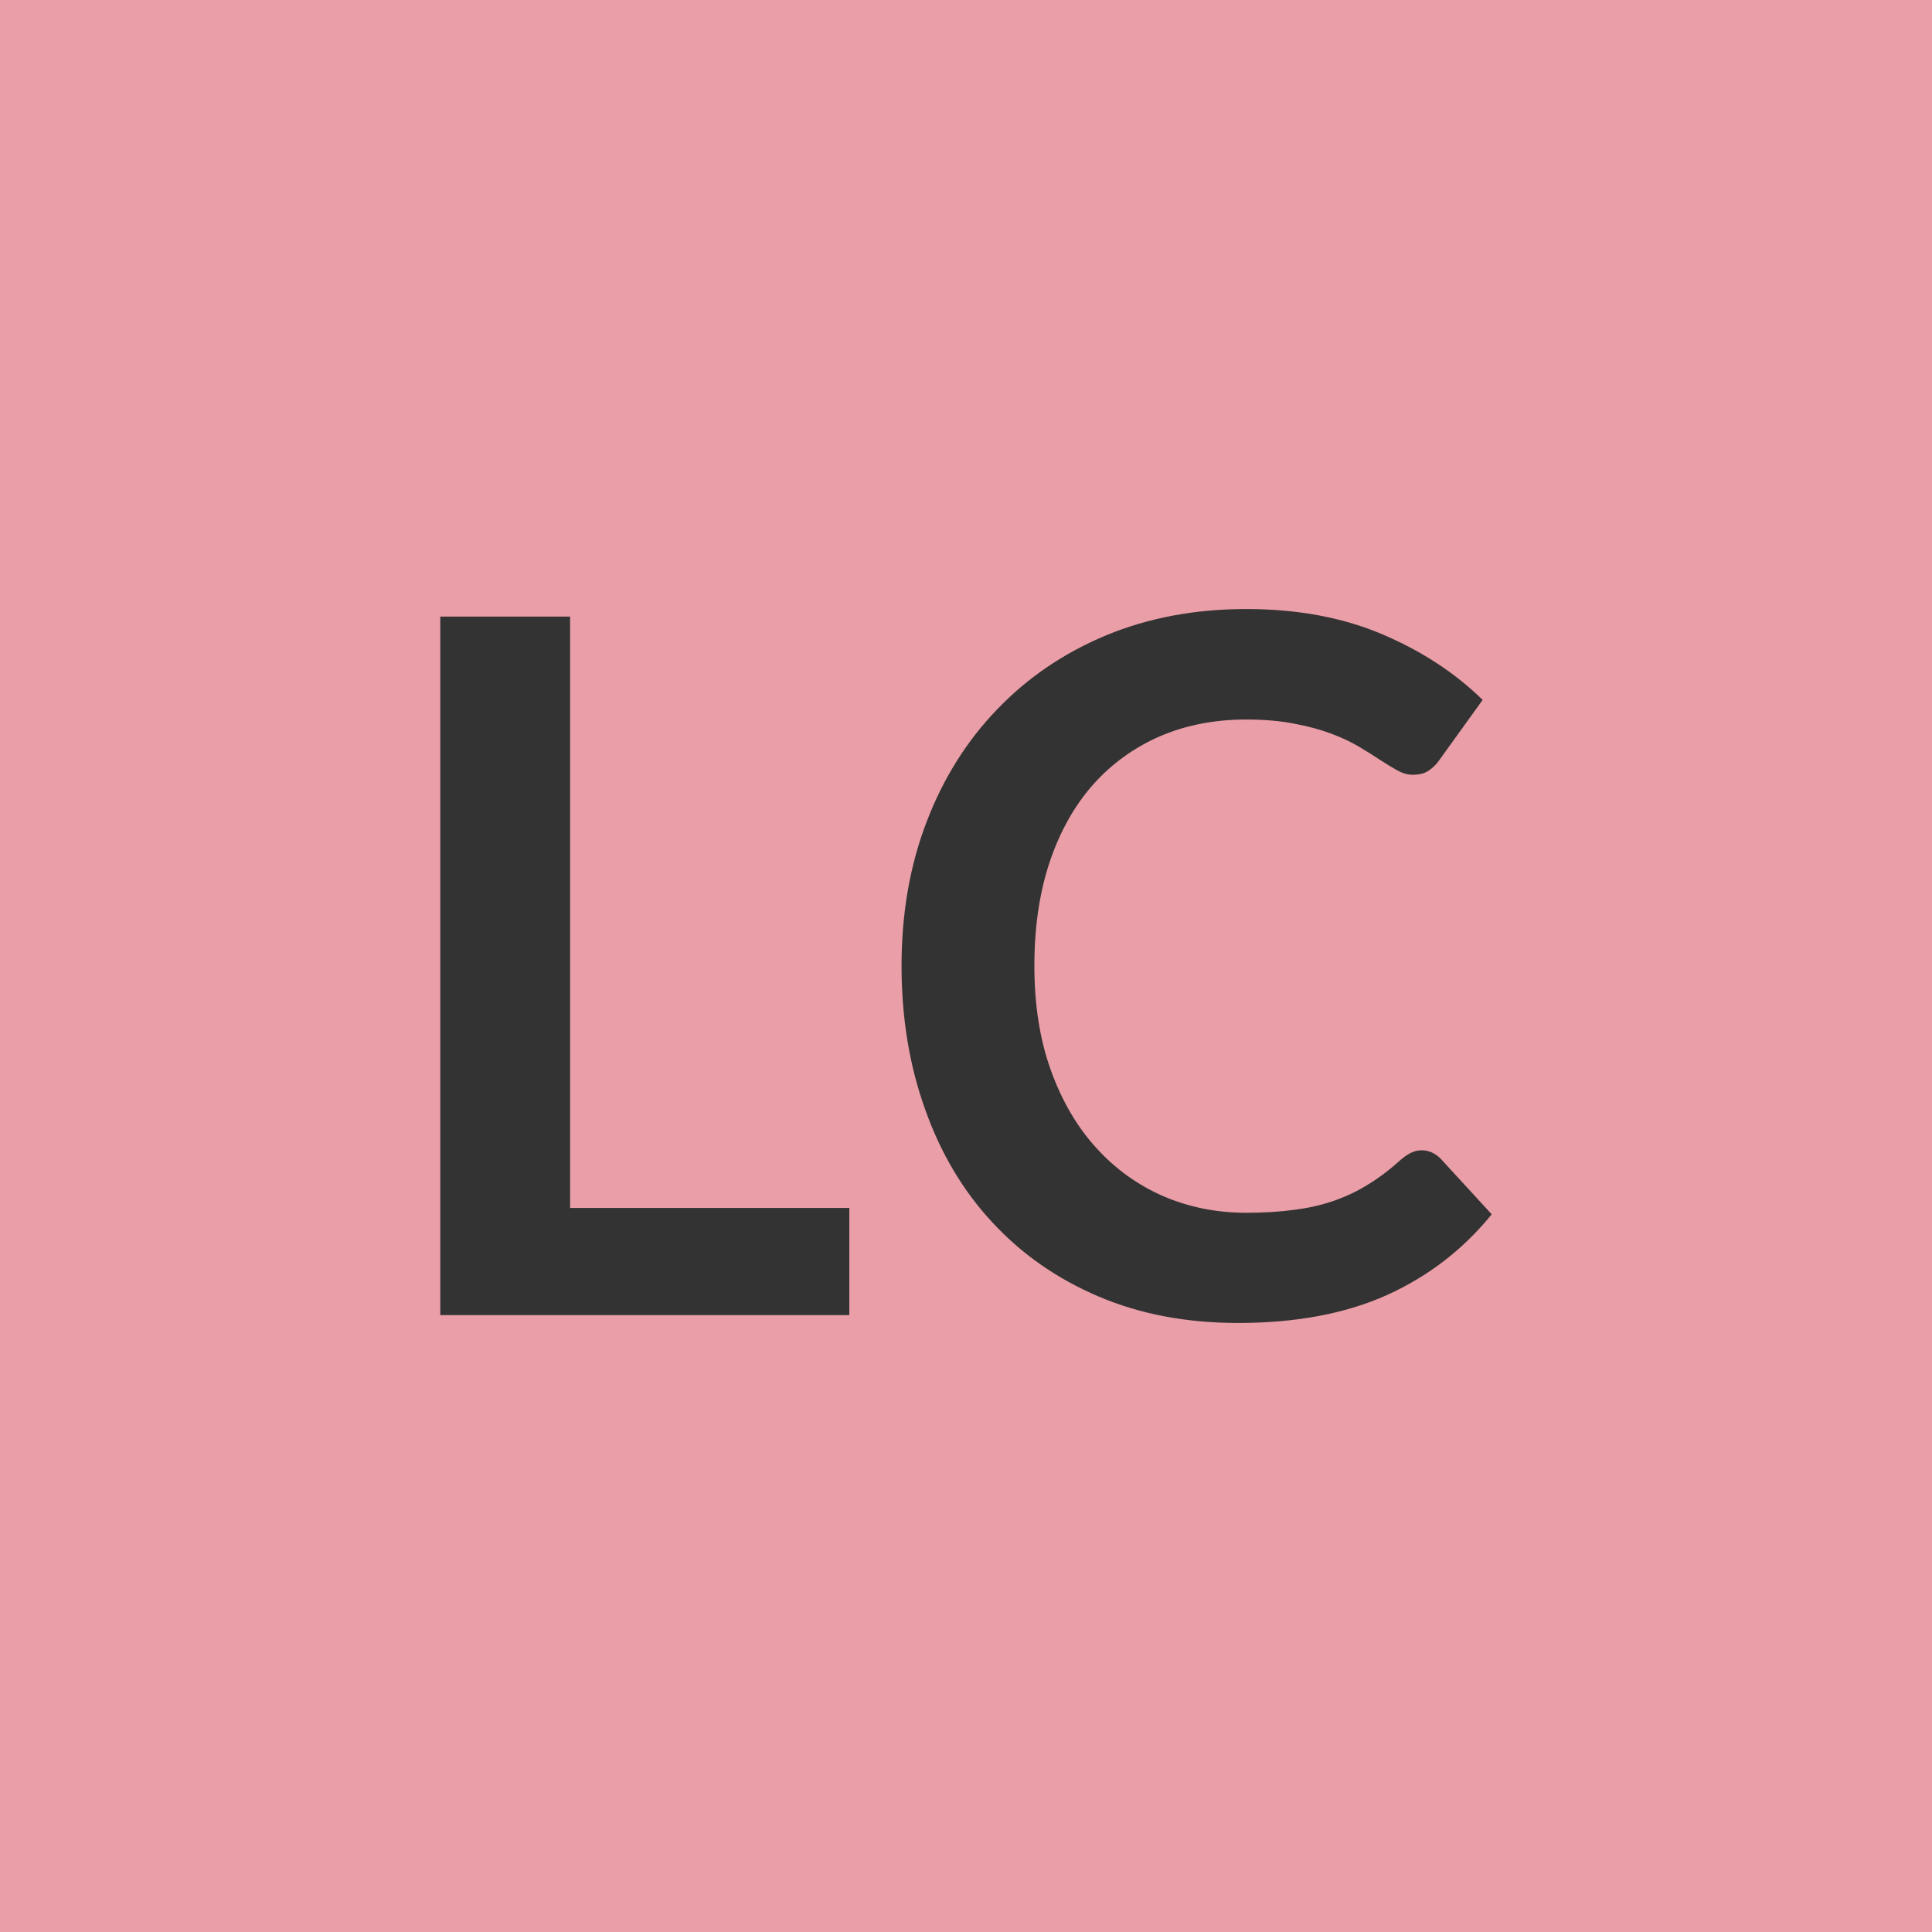
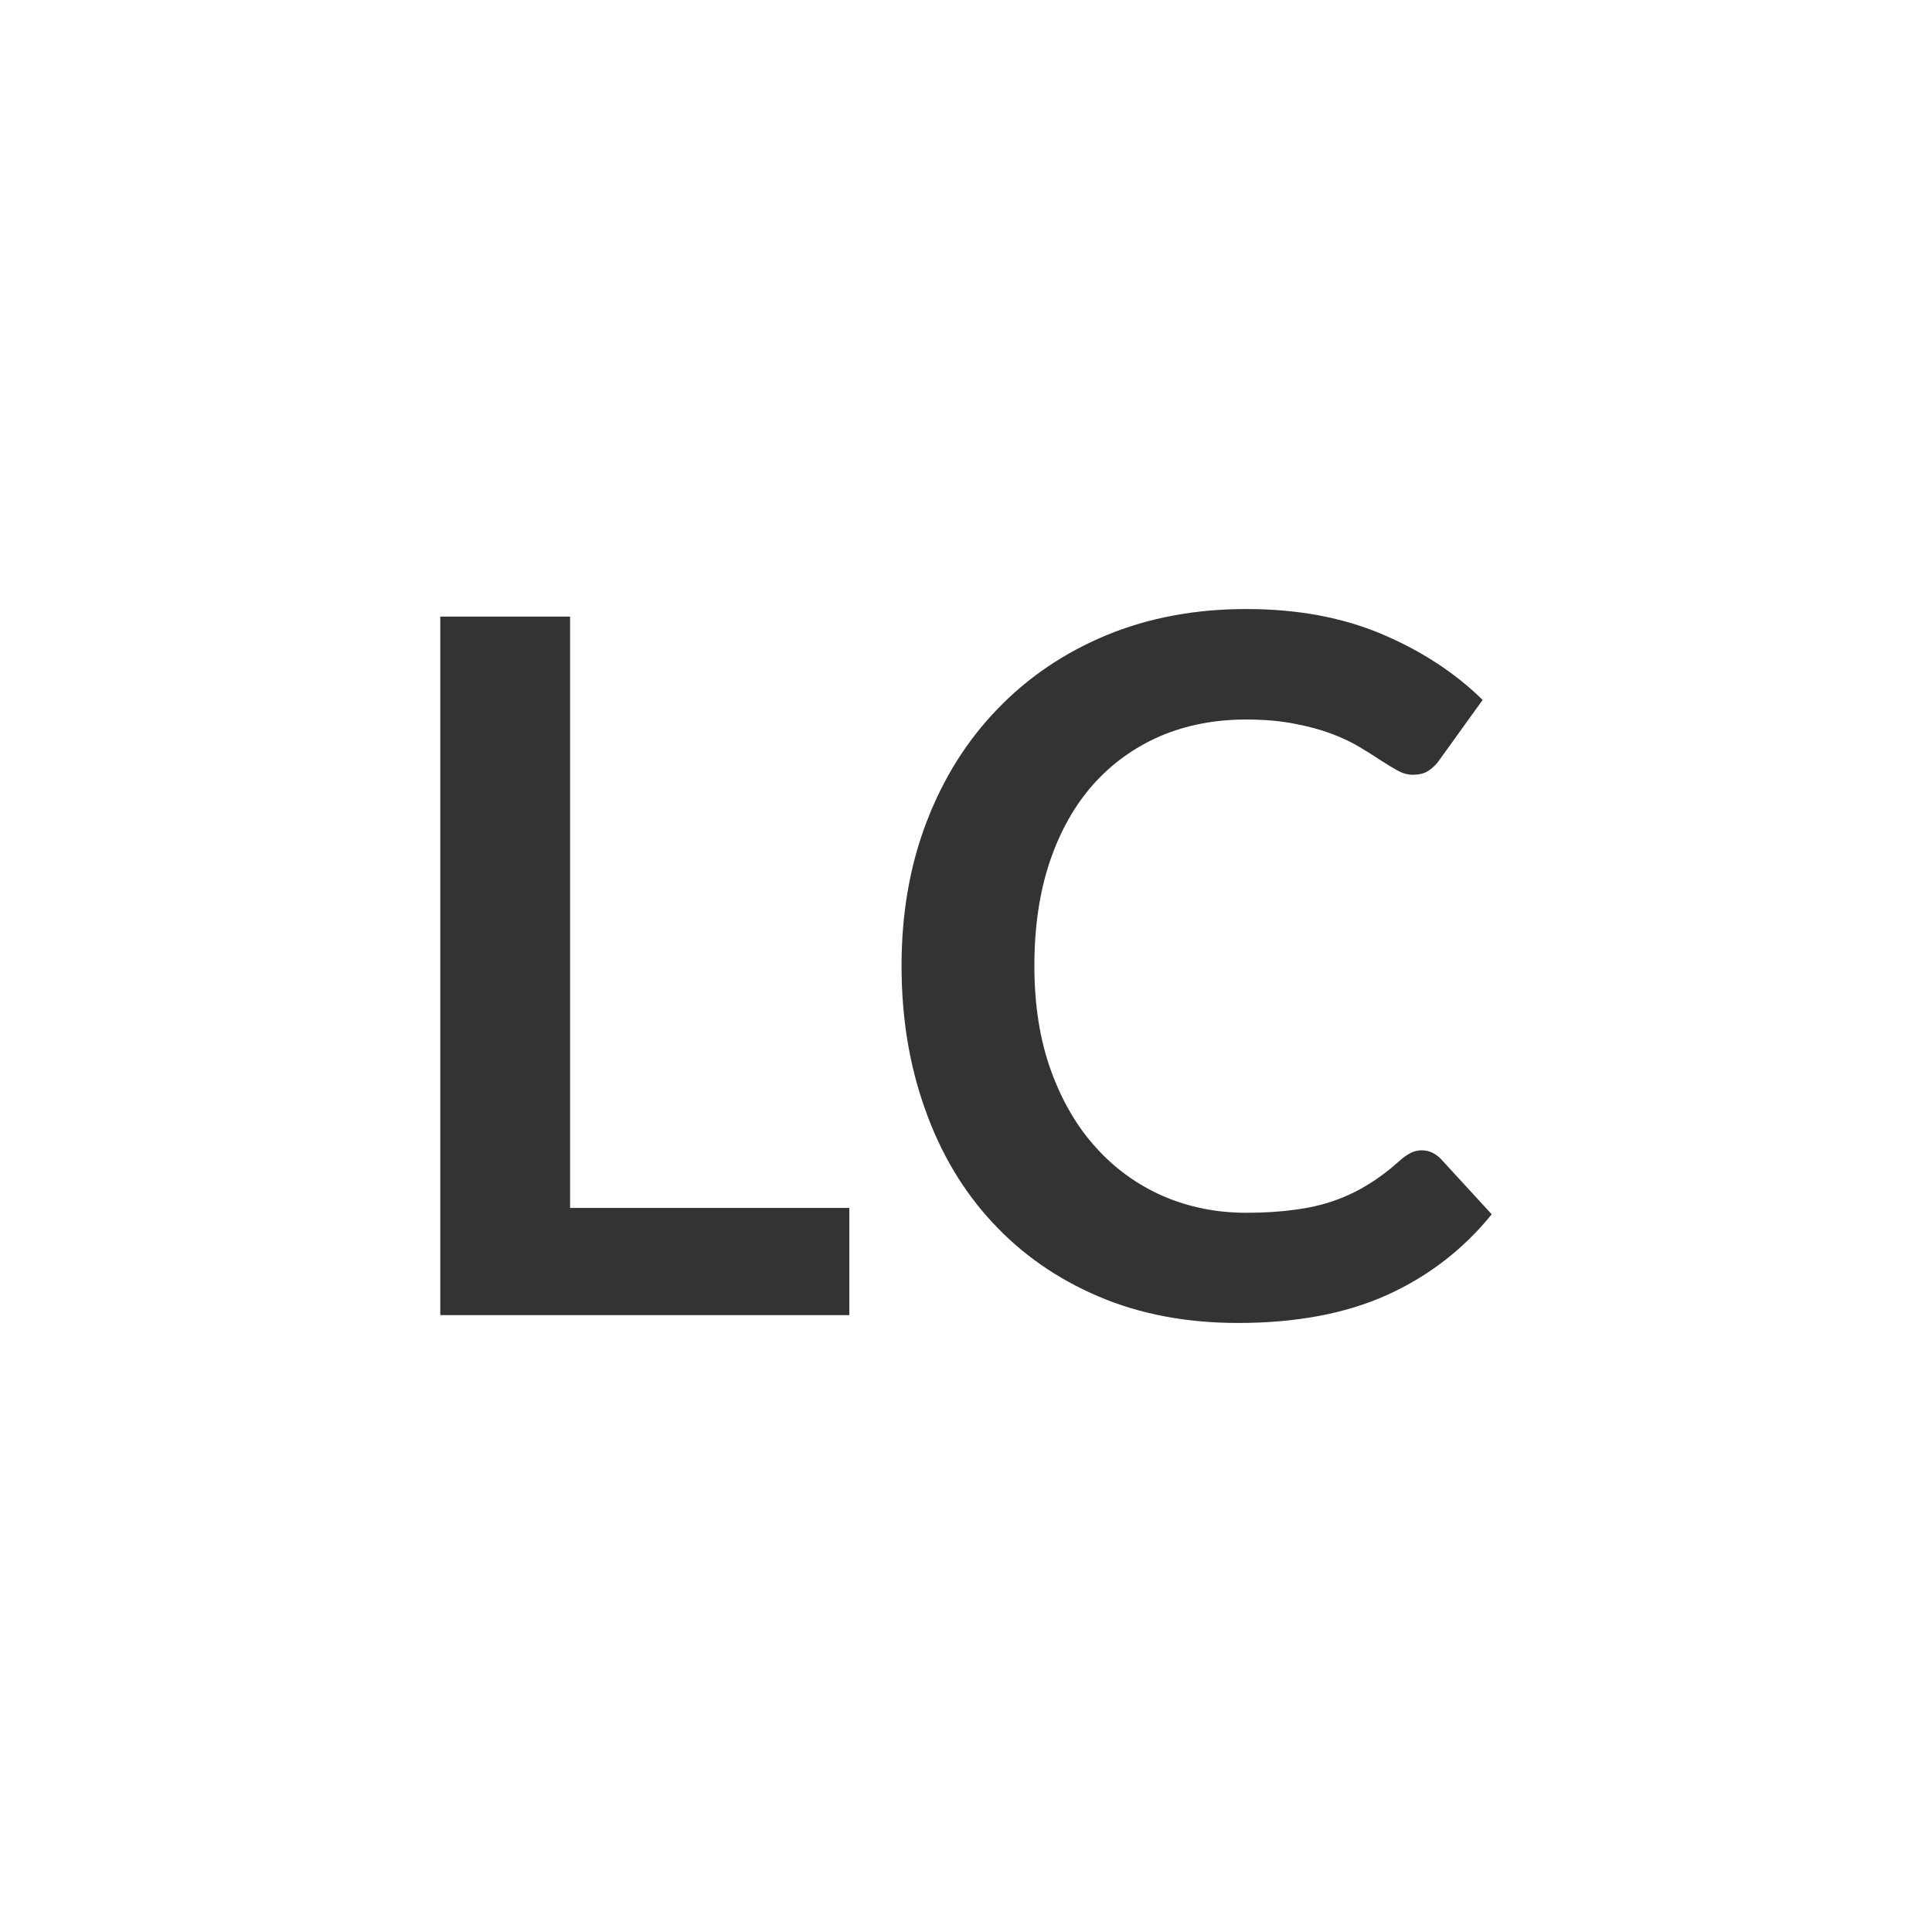
<svg xmlns="http://www.w3.org/2000/svg" width="64" height="64" viewBox="0 0 64 64">
-   <rect width="100%" height="100%" fill="#EA9EA7" />
  <path fill="#333333" d="M18.885 40.015h9.25v3.55h-13.55v-23.14h4.3zm28.21-1.91q.35 0 .63.28l1.69 1.84q-1.41 1.74-3.46 2.67-2.06.93-4.94.93-2.57 0-4.63-.88t-3.51-2.45q-1.46-1.57-2.23-3.75-.78-2.17-.78-4.75 0-2.61.83-4.77.83-2.17 2.35-3.74 1.51-1.57 3.6-2.44 2.1-.87 4.64-.87 2.53 0 4.49.83t3.34 2.18l-1.44 2q-.13.19-.33.33-.2.15-.55.15-.24 0-.5-.14-.25-.14-.56-.34-.3-.2-.7-.44t-.93-.44-1.22-.33q-.7-.14-1.61-.14-1.55 0-2.84.55-1.29.56-2.22 1.6-.93 1.05-1.44 2.56-.51 1.52-.51 3.45 0 1.95.55 3.47t1.5 2.56q.94 1.04 2.22 1.6 1.28.55 2.75.55.88 0 1.6-.1.71-.09 1.31-.3t1.13-.54q.54-.33 1.07-.81.16-.14.33-.23.18-.09.37-.09" />
</svg>